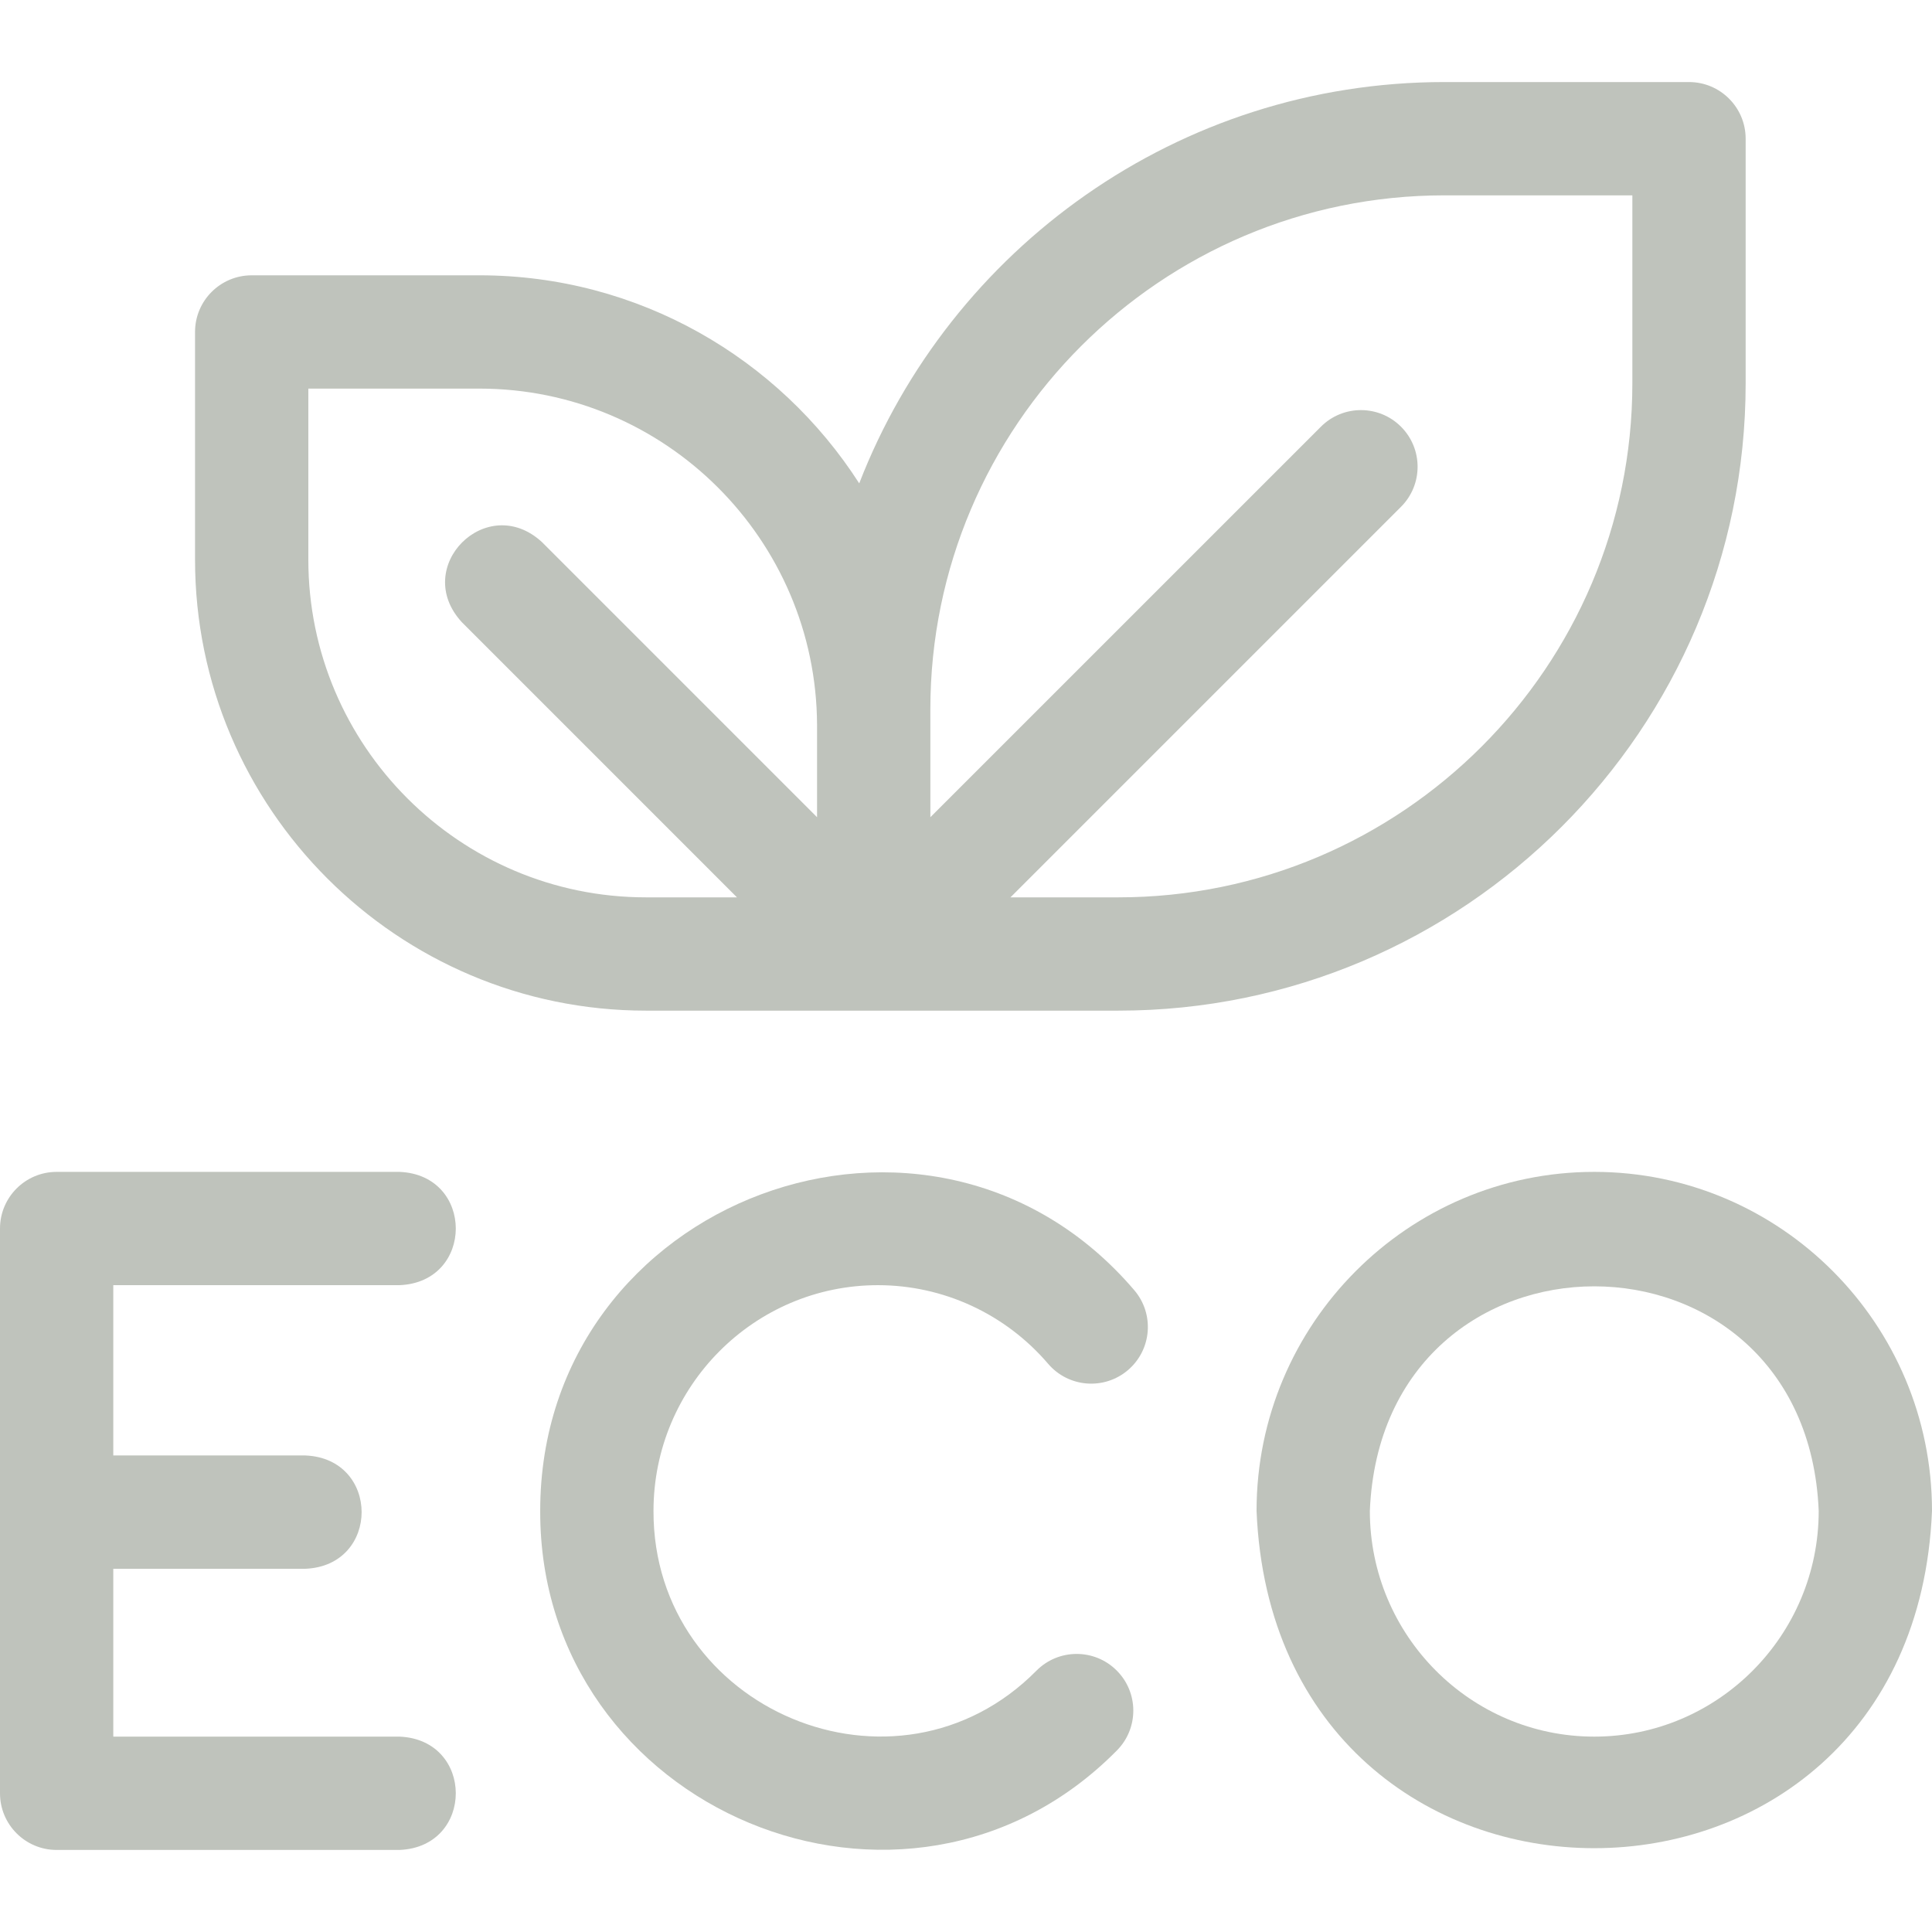
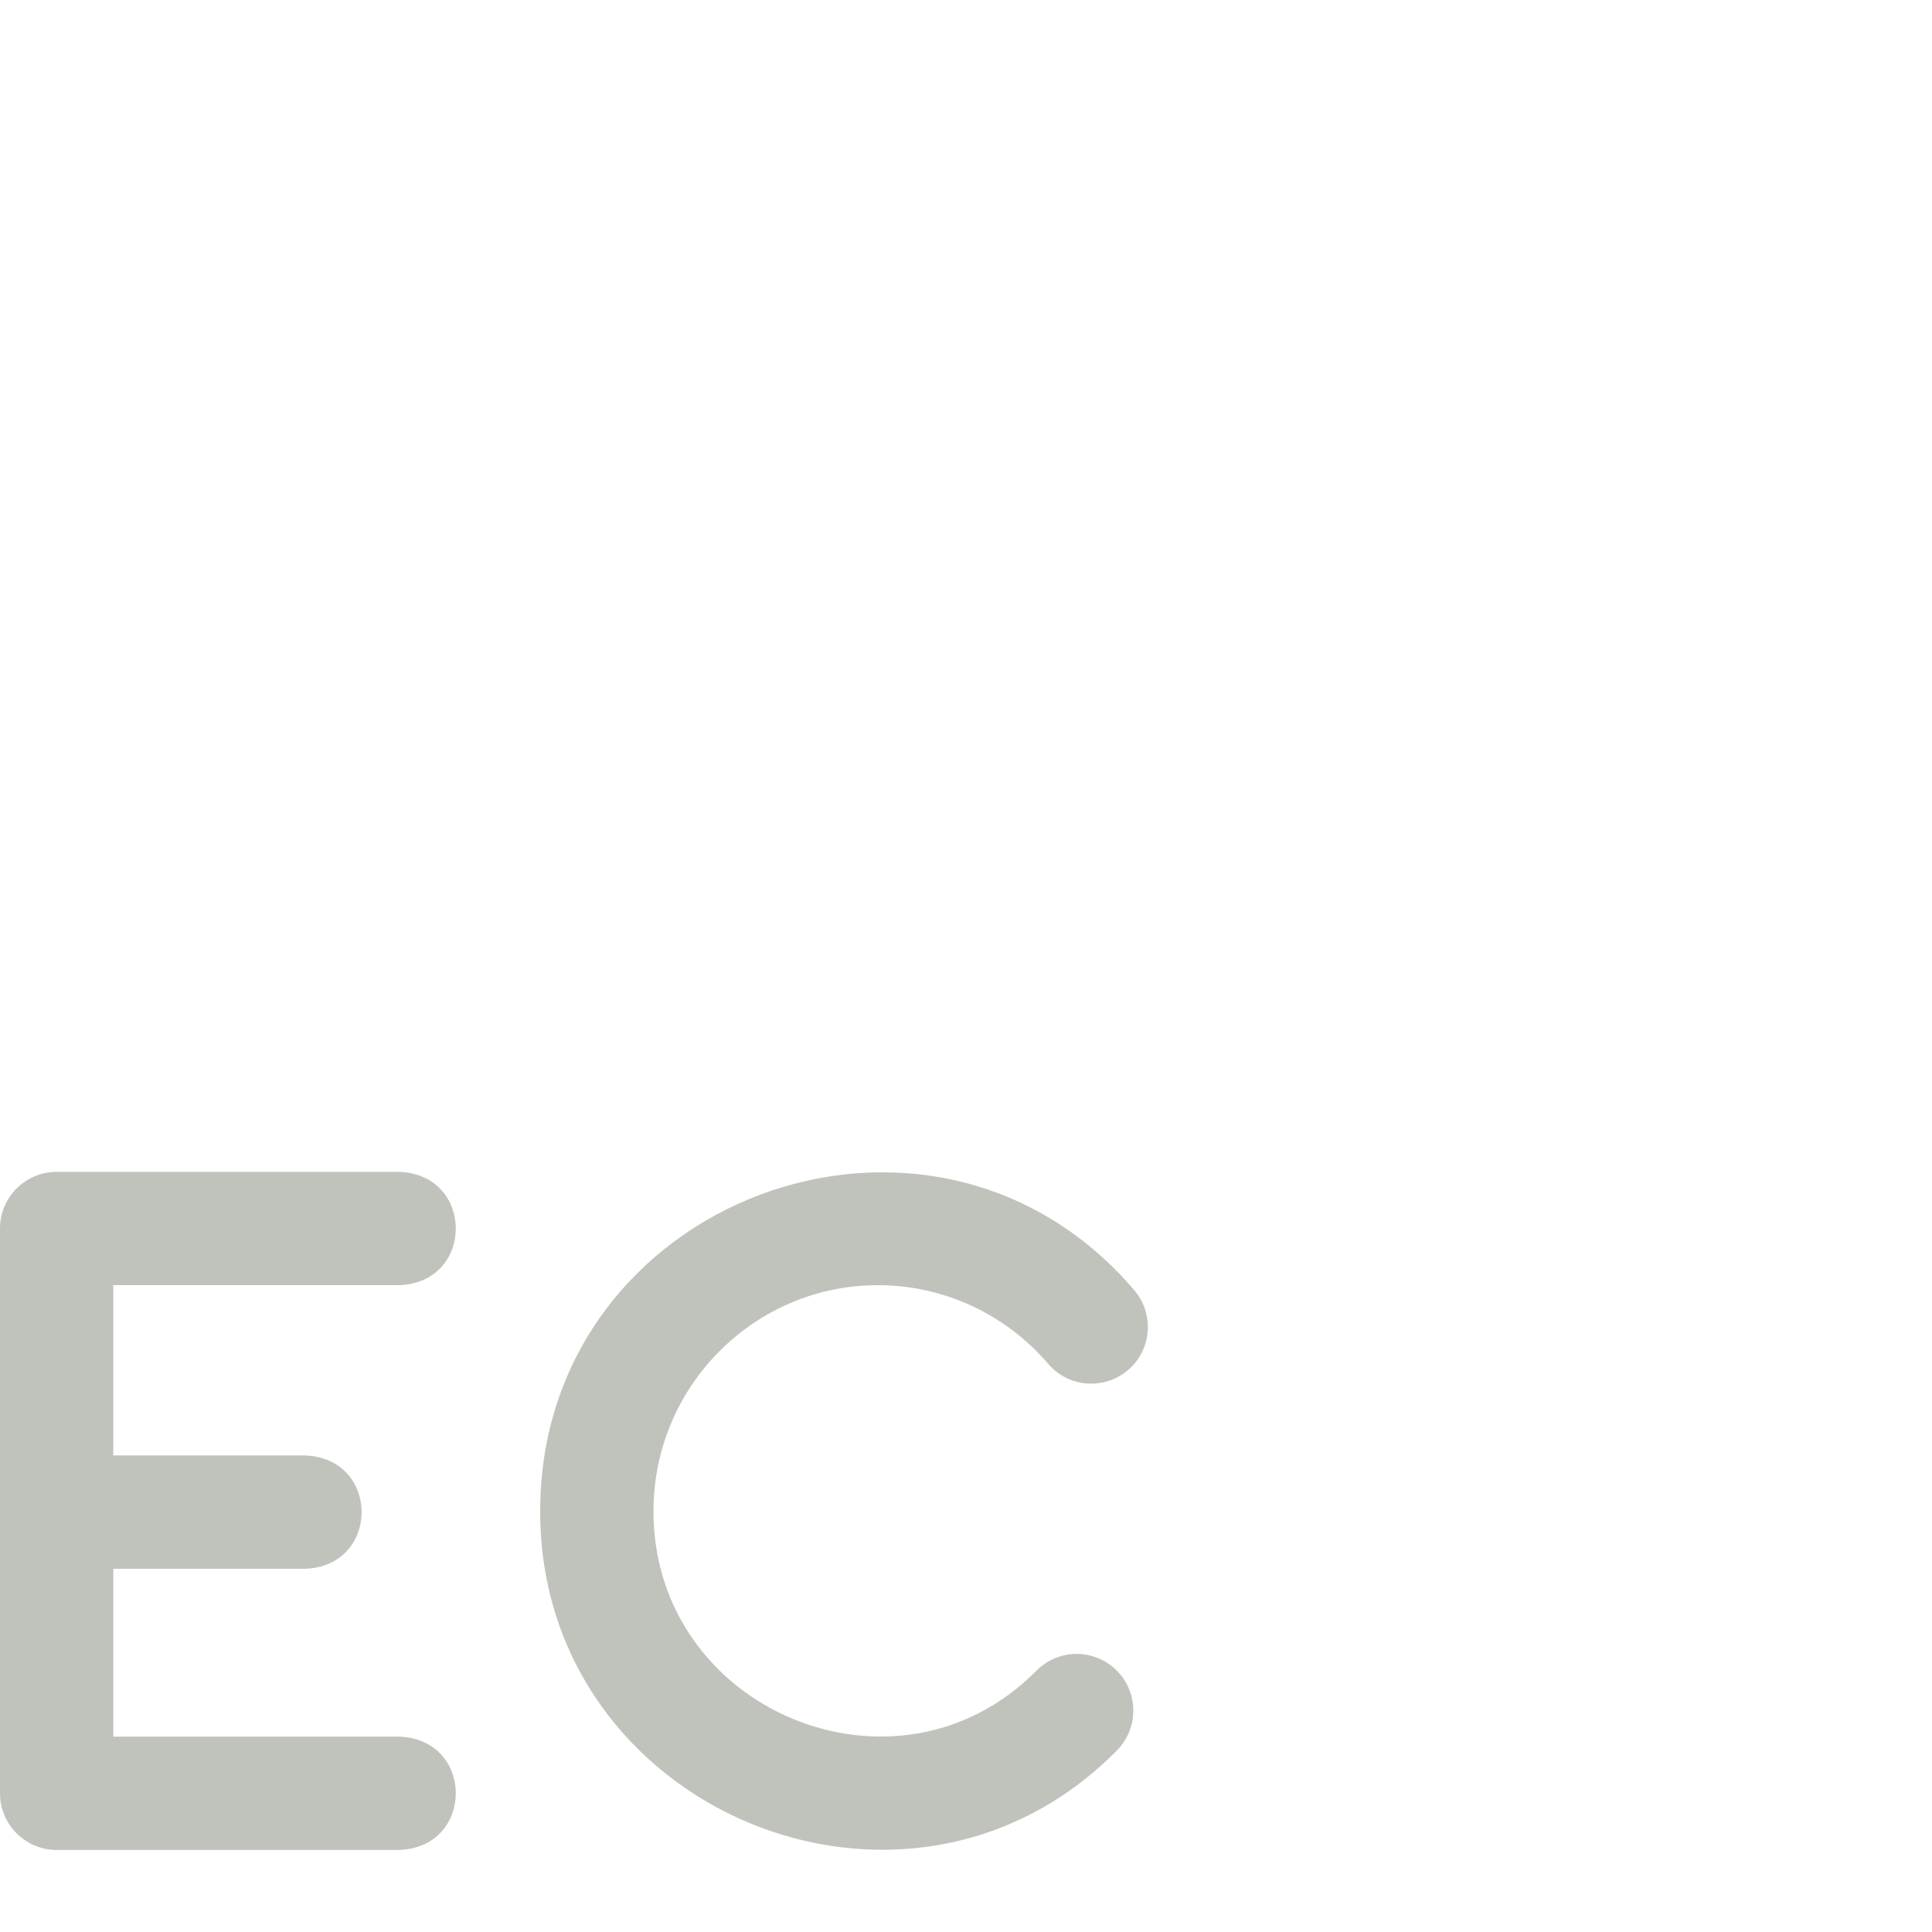
<svg xmlns="http://www.w3.org/2000/svg" width="64" height="64" viewBox="0 0 64 64" fill="none">
-   <path d="M52.812 38.82C46.644 38.82 41.625 43.858 41.625 50.051C42.24 64.95 63.387 64.946 64 50.051C64 43.858 58.981 38.82 52.812 38.82ZM52.812 57.528C48.713 57.528 45.378 54.174 45.378 50.051C45.787 40.13 59.839 40.133 60.247 50.051C60.247 54.174 56.912 57.528 52.812 57.528Z" fill="#BFC3BC" />
  <path d="M29.082 42.573C31.25 42.573 33.306 43.523 34.721 45.178C35.395 45.966 36.58 46.058 37.367 45.385C38.155 44.711 38.248 43.527 37.574 42.739C30.858 34.87 17.893 39.701 17.895 50.051C17.87 59.974 30.024 65.047 36.996 57.989C37.727 57.255 37.724 56.066 36.989 55.335C36.255 54.604 35.067 54.607 34.336 55.341C29.695 60.036 21.631 56.651 21.648 50.051C21.648 45.928 24.983 42.573 29.082 42.573Z" fill="#BFC3BC" />
  <path d="M13.232 42.573C15.722 42.474 15.72 38.918 13.232 38.82H1.877C0.84 38.82 0 39.66 0 40.697V59.405C0 60.441 0.84 61.282 1.877 61.282H13.232C15.722 61.182 15.72 57.627 13.232 57.528H3.753V51.968H10.113C12.602 51.868 12.601 48.313 10.113 48.214H3.753V42.573H13.232V42.573Z" fill="#BFC3BC" />
-   <path d="M21.4 33.479H37.045C48.504 33.479 57.827 24.156 57.827 12.697V4.595C57.827 3.558 56.986 2.718 55.95 2.718H47.848C39.028 2.718 31.474 8.242 28.463 16.012C25.804 11.87 21.158 9.12 15.881 9.12H8.338C7.301 9.12 6.461 9.96 6.461 10.996V18.54C6.461 26.777 13.163 33.479 21.4 33.479ZM30.819 23.5C30.819 14.111 38.459 6.471 47.849 6.471H54.074V12.697C54.074 22.086 46.434 29.726 37.045 29.726H33.473L46.41 16.789C47.143 16.056 47.143 14.868 46.41 14.135C45.678 13.402 44.489 13.402 43.757 14.135L30.82 27.071C30.82 26.634 30.82 23.776 30.819 23.5ZM10.214 12.873H15.881C22.033 12.873 27.04 17.865 27.066 24.011V27.071L17.956 17.96C16.125 16.27 13.612 18.786 15.302 20.614L24.413 29.726H21.4C15.232 29.726 10.214 24.707 10.214 18.54V12.873Z" fill="#BFC3BC" />
</svg>